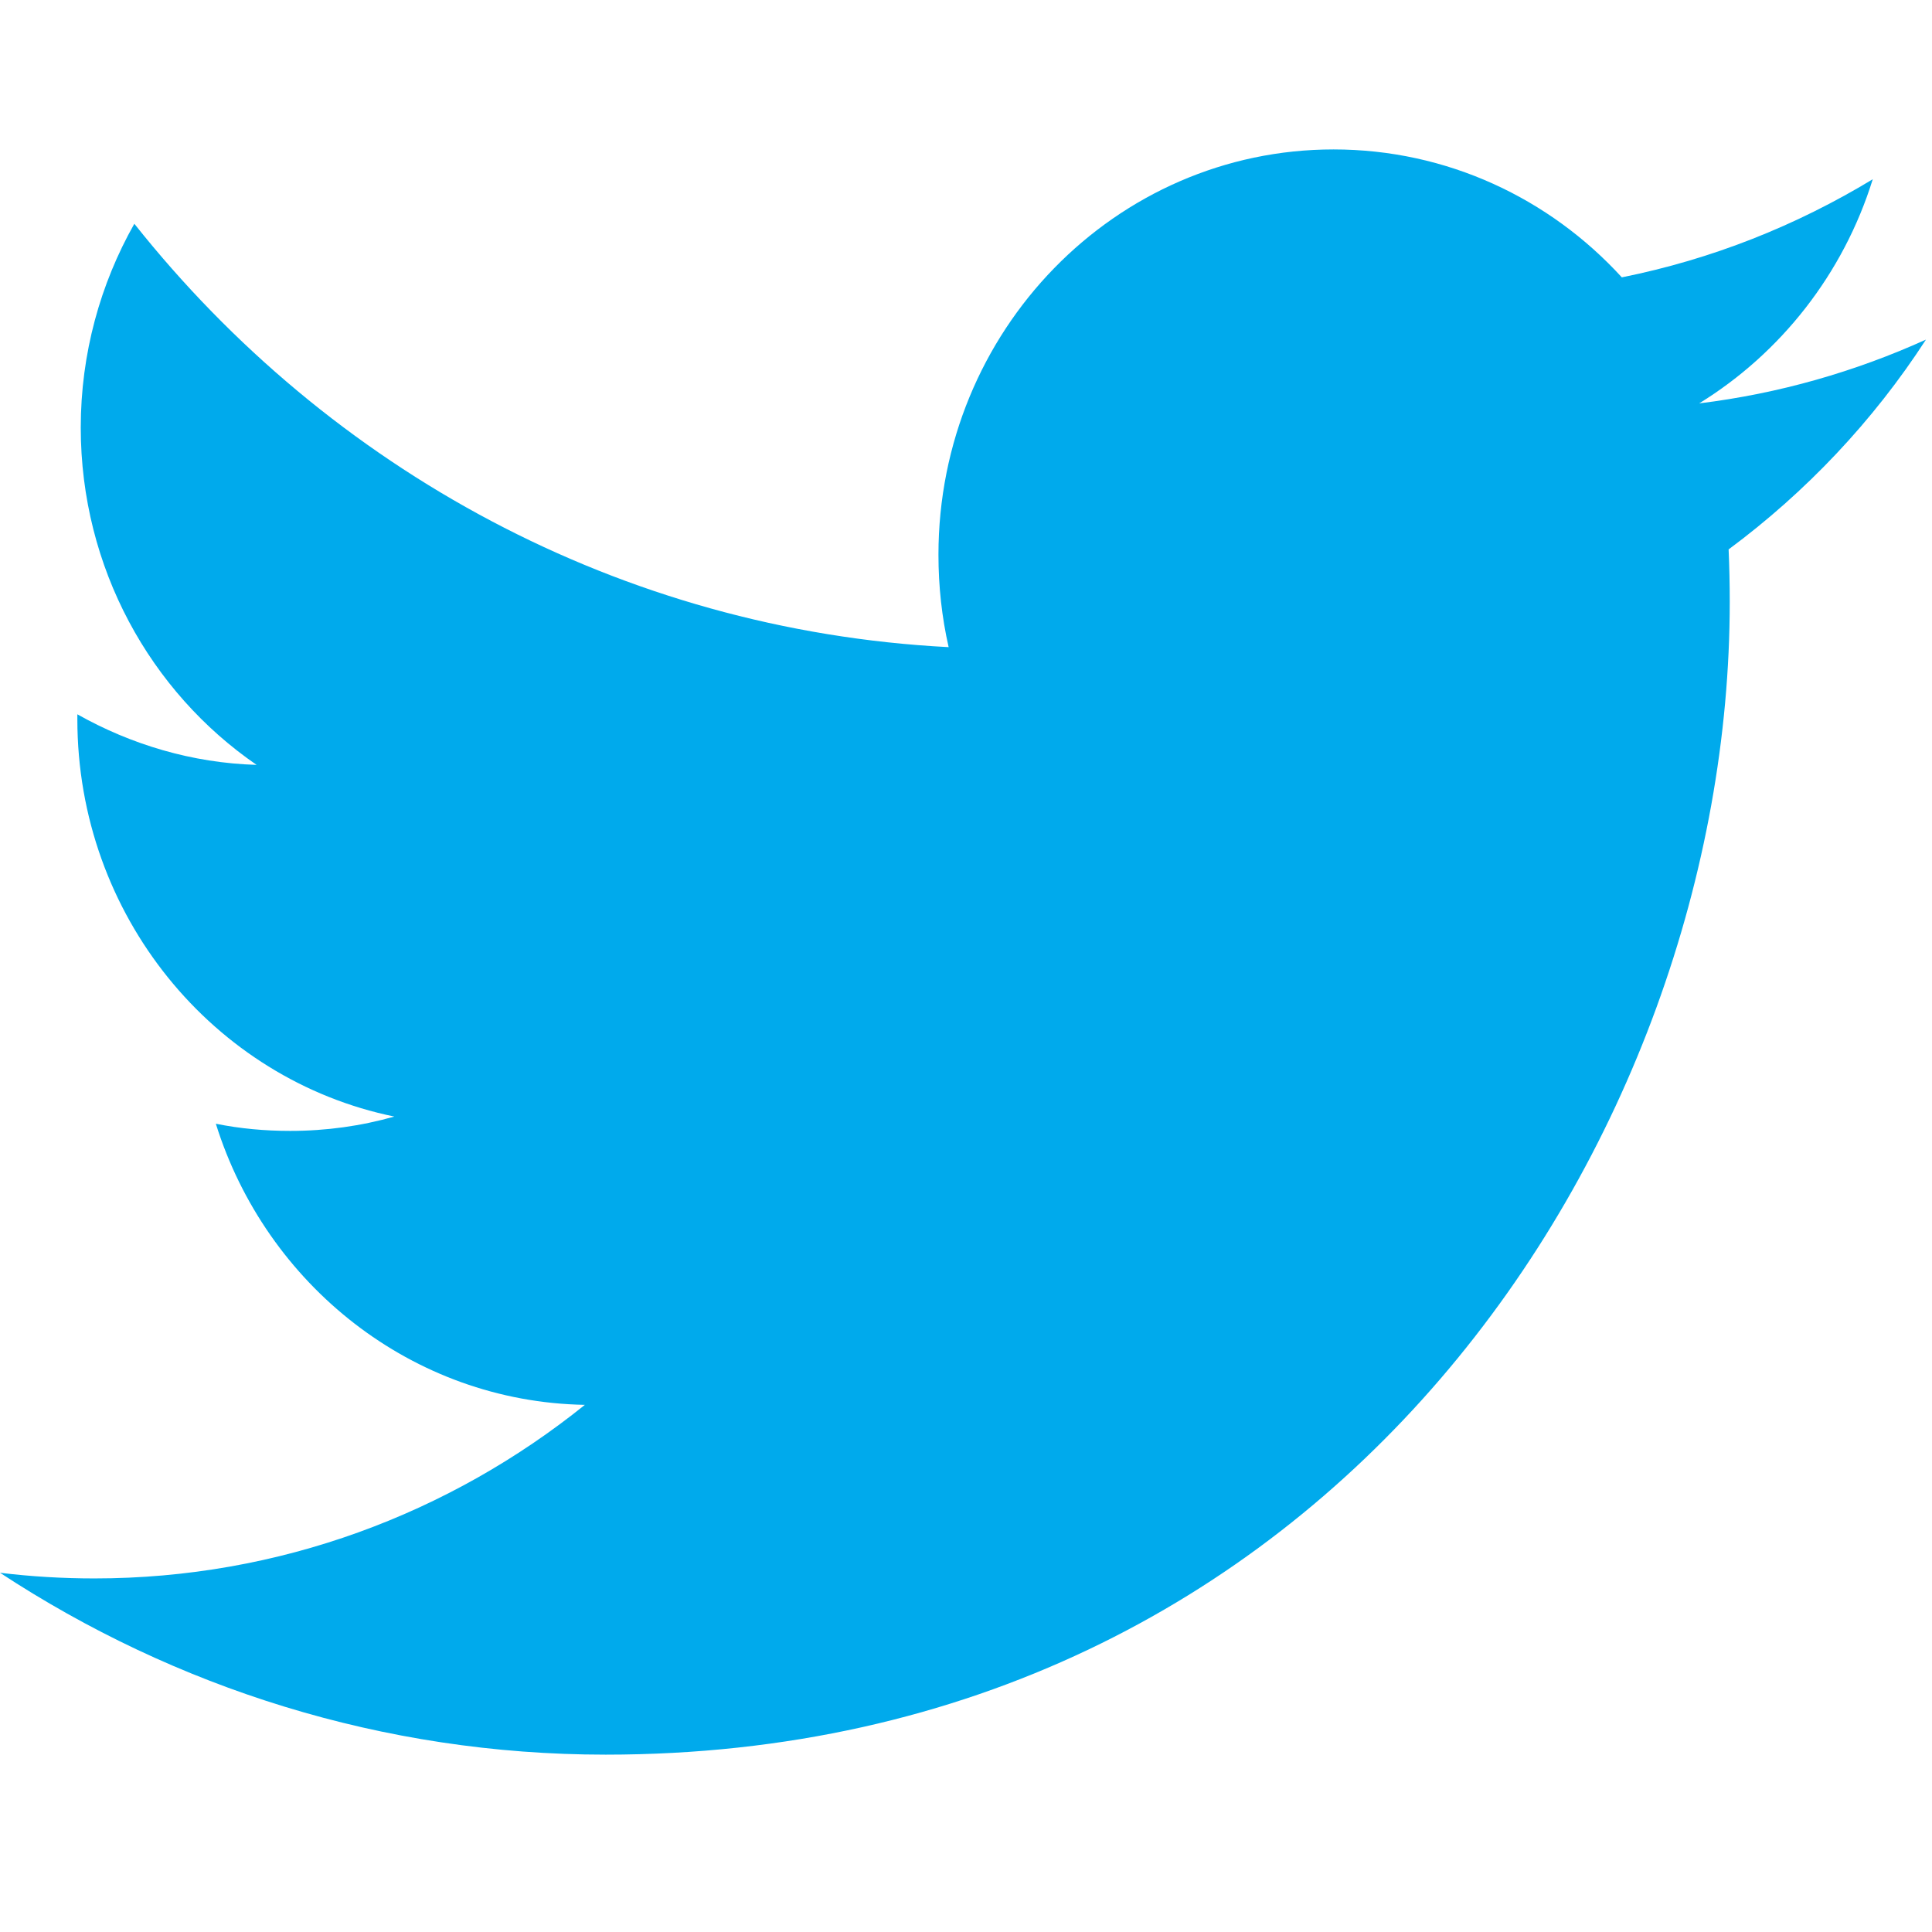
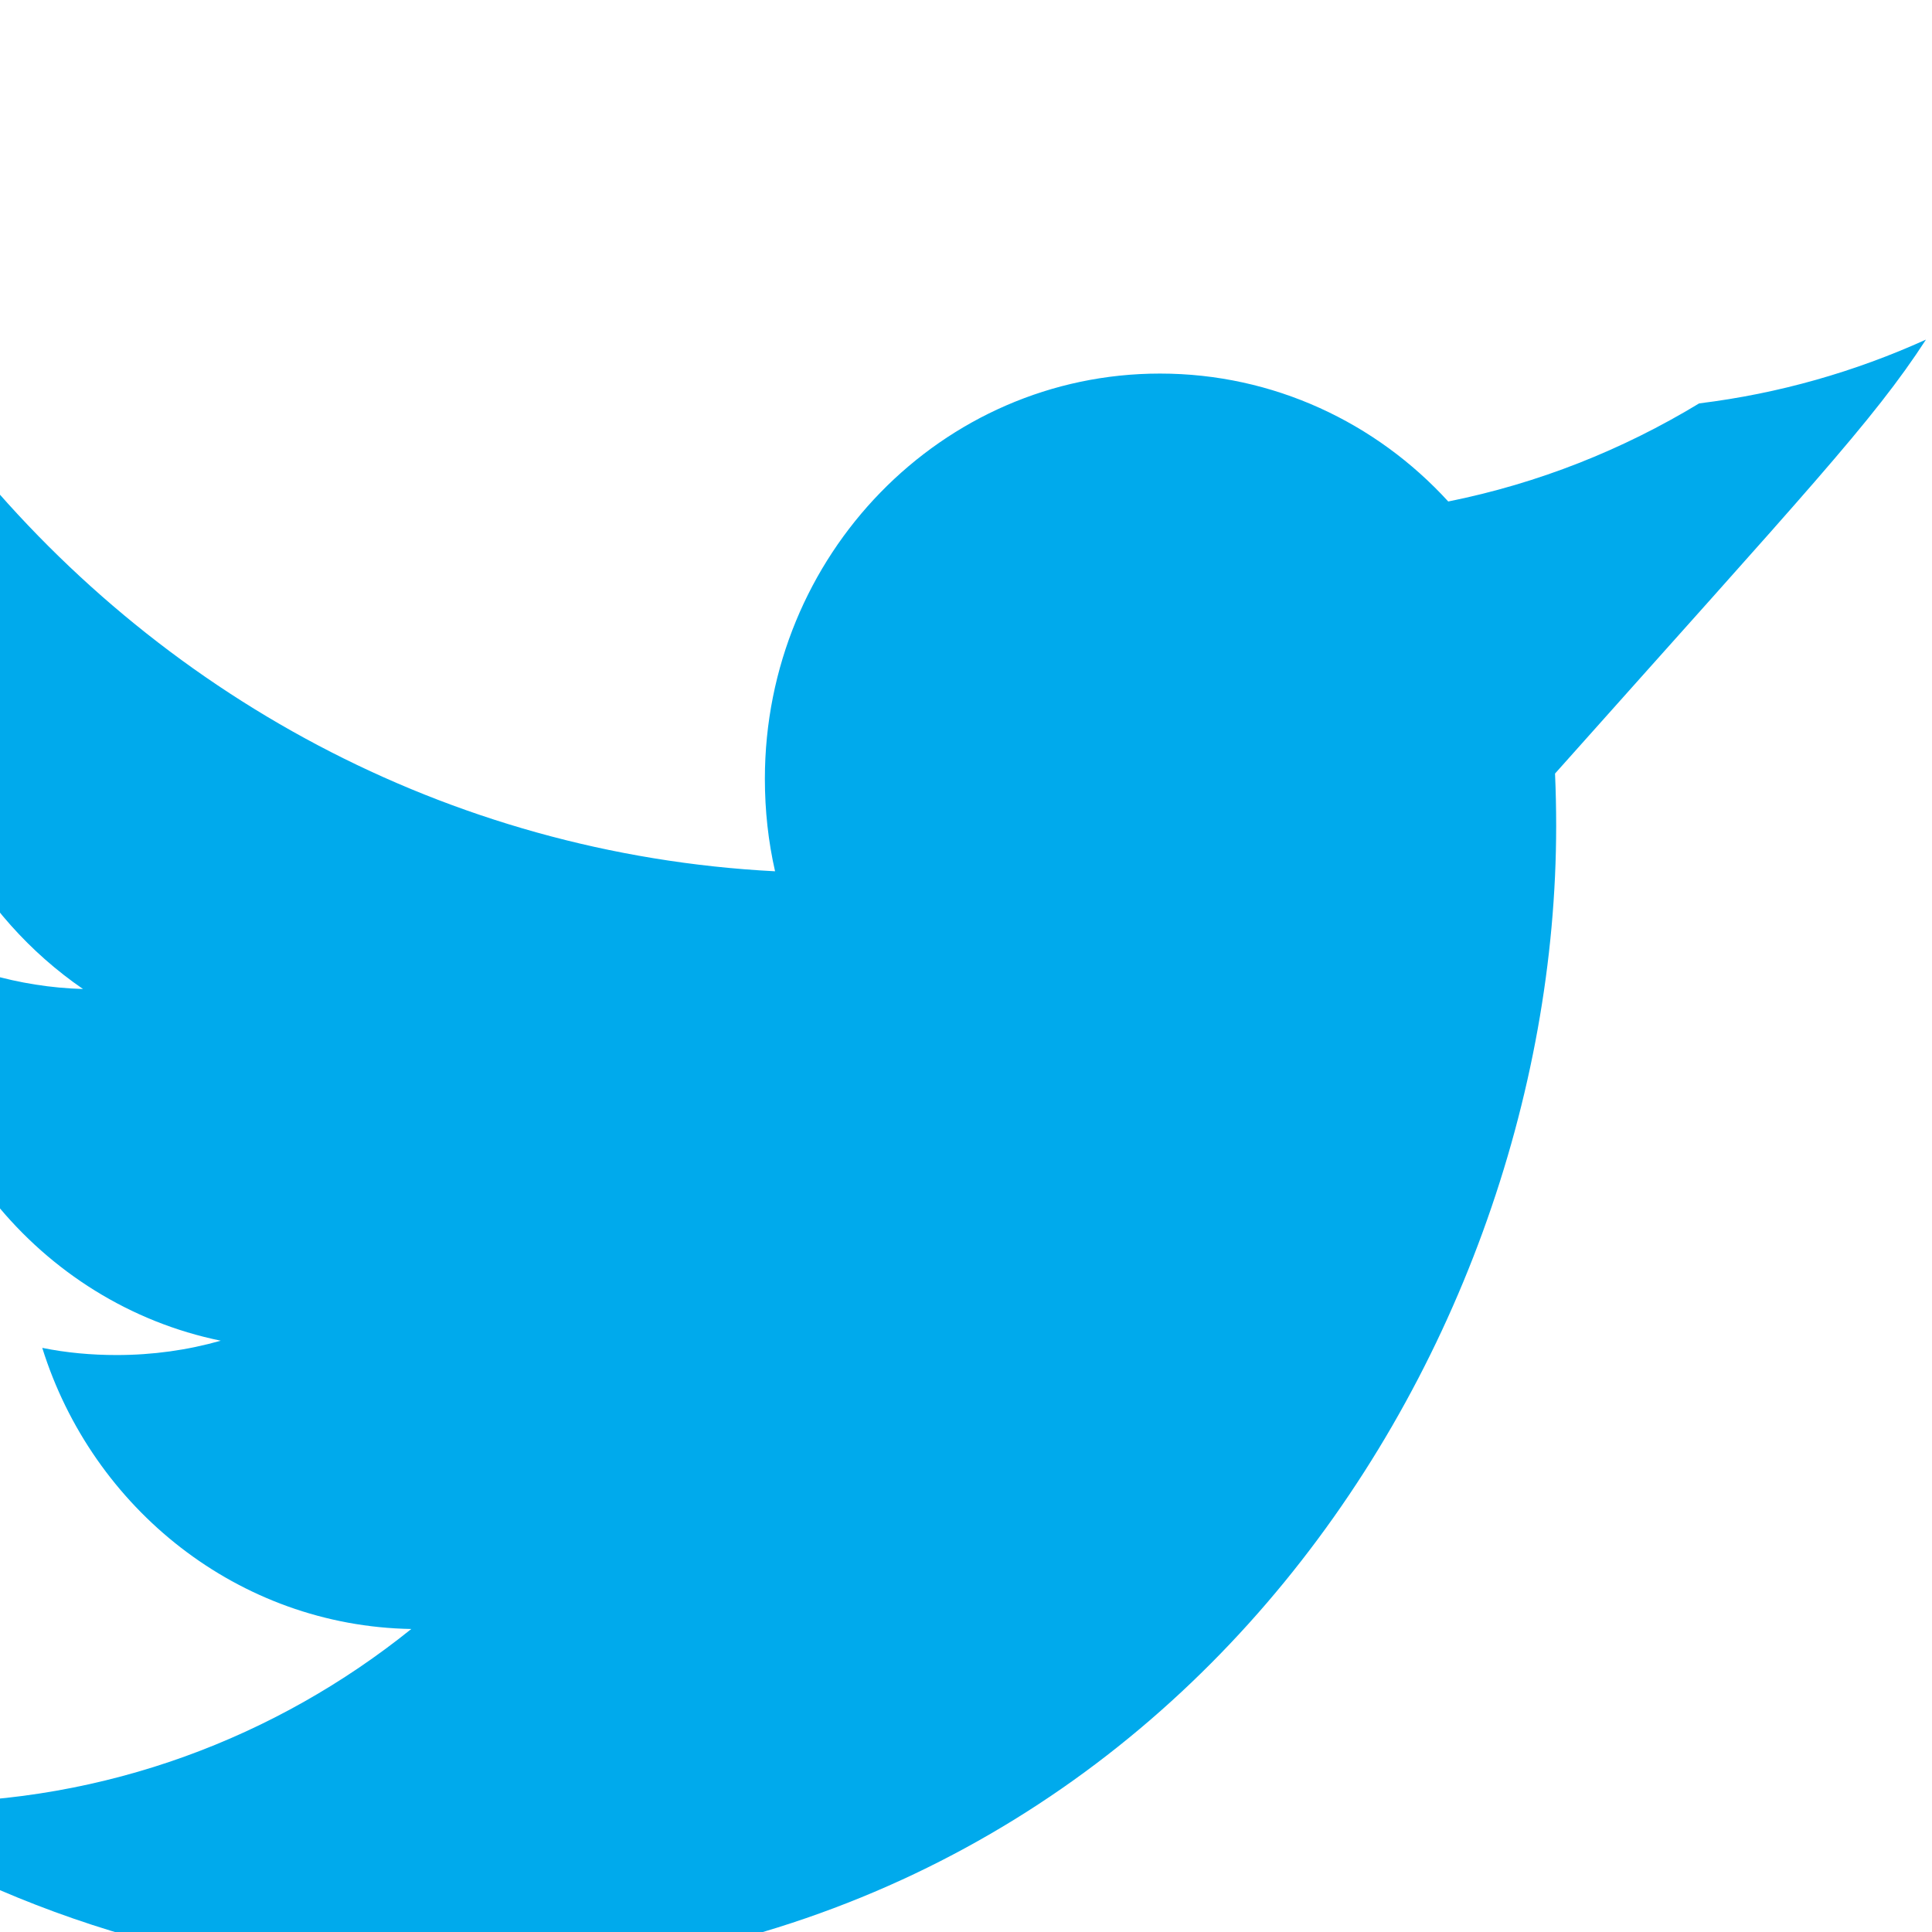
<svg xmlns="http://www.w3.org/2000/svg" version="1.1" id="Layer_1" x="0px" y="0px" viewBox="0 0 512 512" style="enable-background:new 0 0 512 512;" xml:space="preserve">
  <style type="text/css">
	.st0{fill:#00AAEC;}
</style>
  <title>Twitter-color</title>
  <desc>Created with Sketch.</desc>
  <g id="Icons">
    <g id="Color-" transform="translate(-300, -164)">
-       <path id="Twitter" class="st0" d="M810.4,254c-18.8,8.5-38.9,14.3-60.1,16.9c21.6-13.3,38.2-34.3,46-59.4    c-20.3,12.3-42.6,21.2-66.5,26c-19.1-20.9-46.3-33.9-76.4-33.9c-57.8,0-104.7,48.1-104.7,107.4c0,8.4,0.9,16.6,2.7,24.5    c-87-4.5-164.2-47.2-215.8-112.2c-9,15.9-14.2,34.4-14.2,54c0,37.2,18.5,70.1,46.6,89.4c-17.1-0.5-33.3-5.4-47.5-13.4v1.3    c0,52,36.1,95.5,84,105.3c-8.8,2.5-18,3.8-27.6,3.8c-6.7,0-13.3-0.6-19.7-1.9c13.3,42.6,52,73.7,97.8,74.5    c-35.8,28.8-81,46-130,46c-8.4,0-16.8-0.5-25-1.5c46.3,30.4,101.4,48.2,160.5,48.2c192.6,0,297.9-163.6,297.9-305.5    c0-4.7-0.1-9.3-0.3-13.9C778.6,294.4,796.4,275.6,810.4,254" />
+       <path id="Twitter" class="st0" d="M810.4,254c-18.8,8.5-38.9,14.3-60.1,16.9c-20.3,12.3-42.6,21.2-66.5,26c-19.1-20.9-46.3-33.9-76.4-33.9c-57.8,0-104.7,48.1-104.7,107.4c0,8.4,0.9,16.6,2.7,24.5    c-87-4.5-164.2-47.2-215.8-112.2c-9,15.9-14.2,34.4-14.2,54c0,37.2,18.5,70.1,46.6,89.4c-17.1-0.5-33.3-5.4-47.5-13.4v1.3    c0,52,36.1,95.5,84,105.3c-8.8,2.5-18,3.8-27.6,3.8c-6.7,0-13.3-0.6-19.7-1.9c13.3,42.6,52,73.7,97.8,74.5    c-35.8,28.8-81,46-130,46c-8.4,0-16.8-0.5-25-1.5c46.3,30.4,101.4,48.2,160.5,48.2c192.6,0,297.9-163.6,297.9-305.5    c0-4.7-0.1-9.3-0.3-13.9C778.6,294.4,796.4,275.6,810.4,254" />
    </g>
  </g>
</svg>